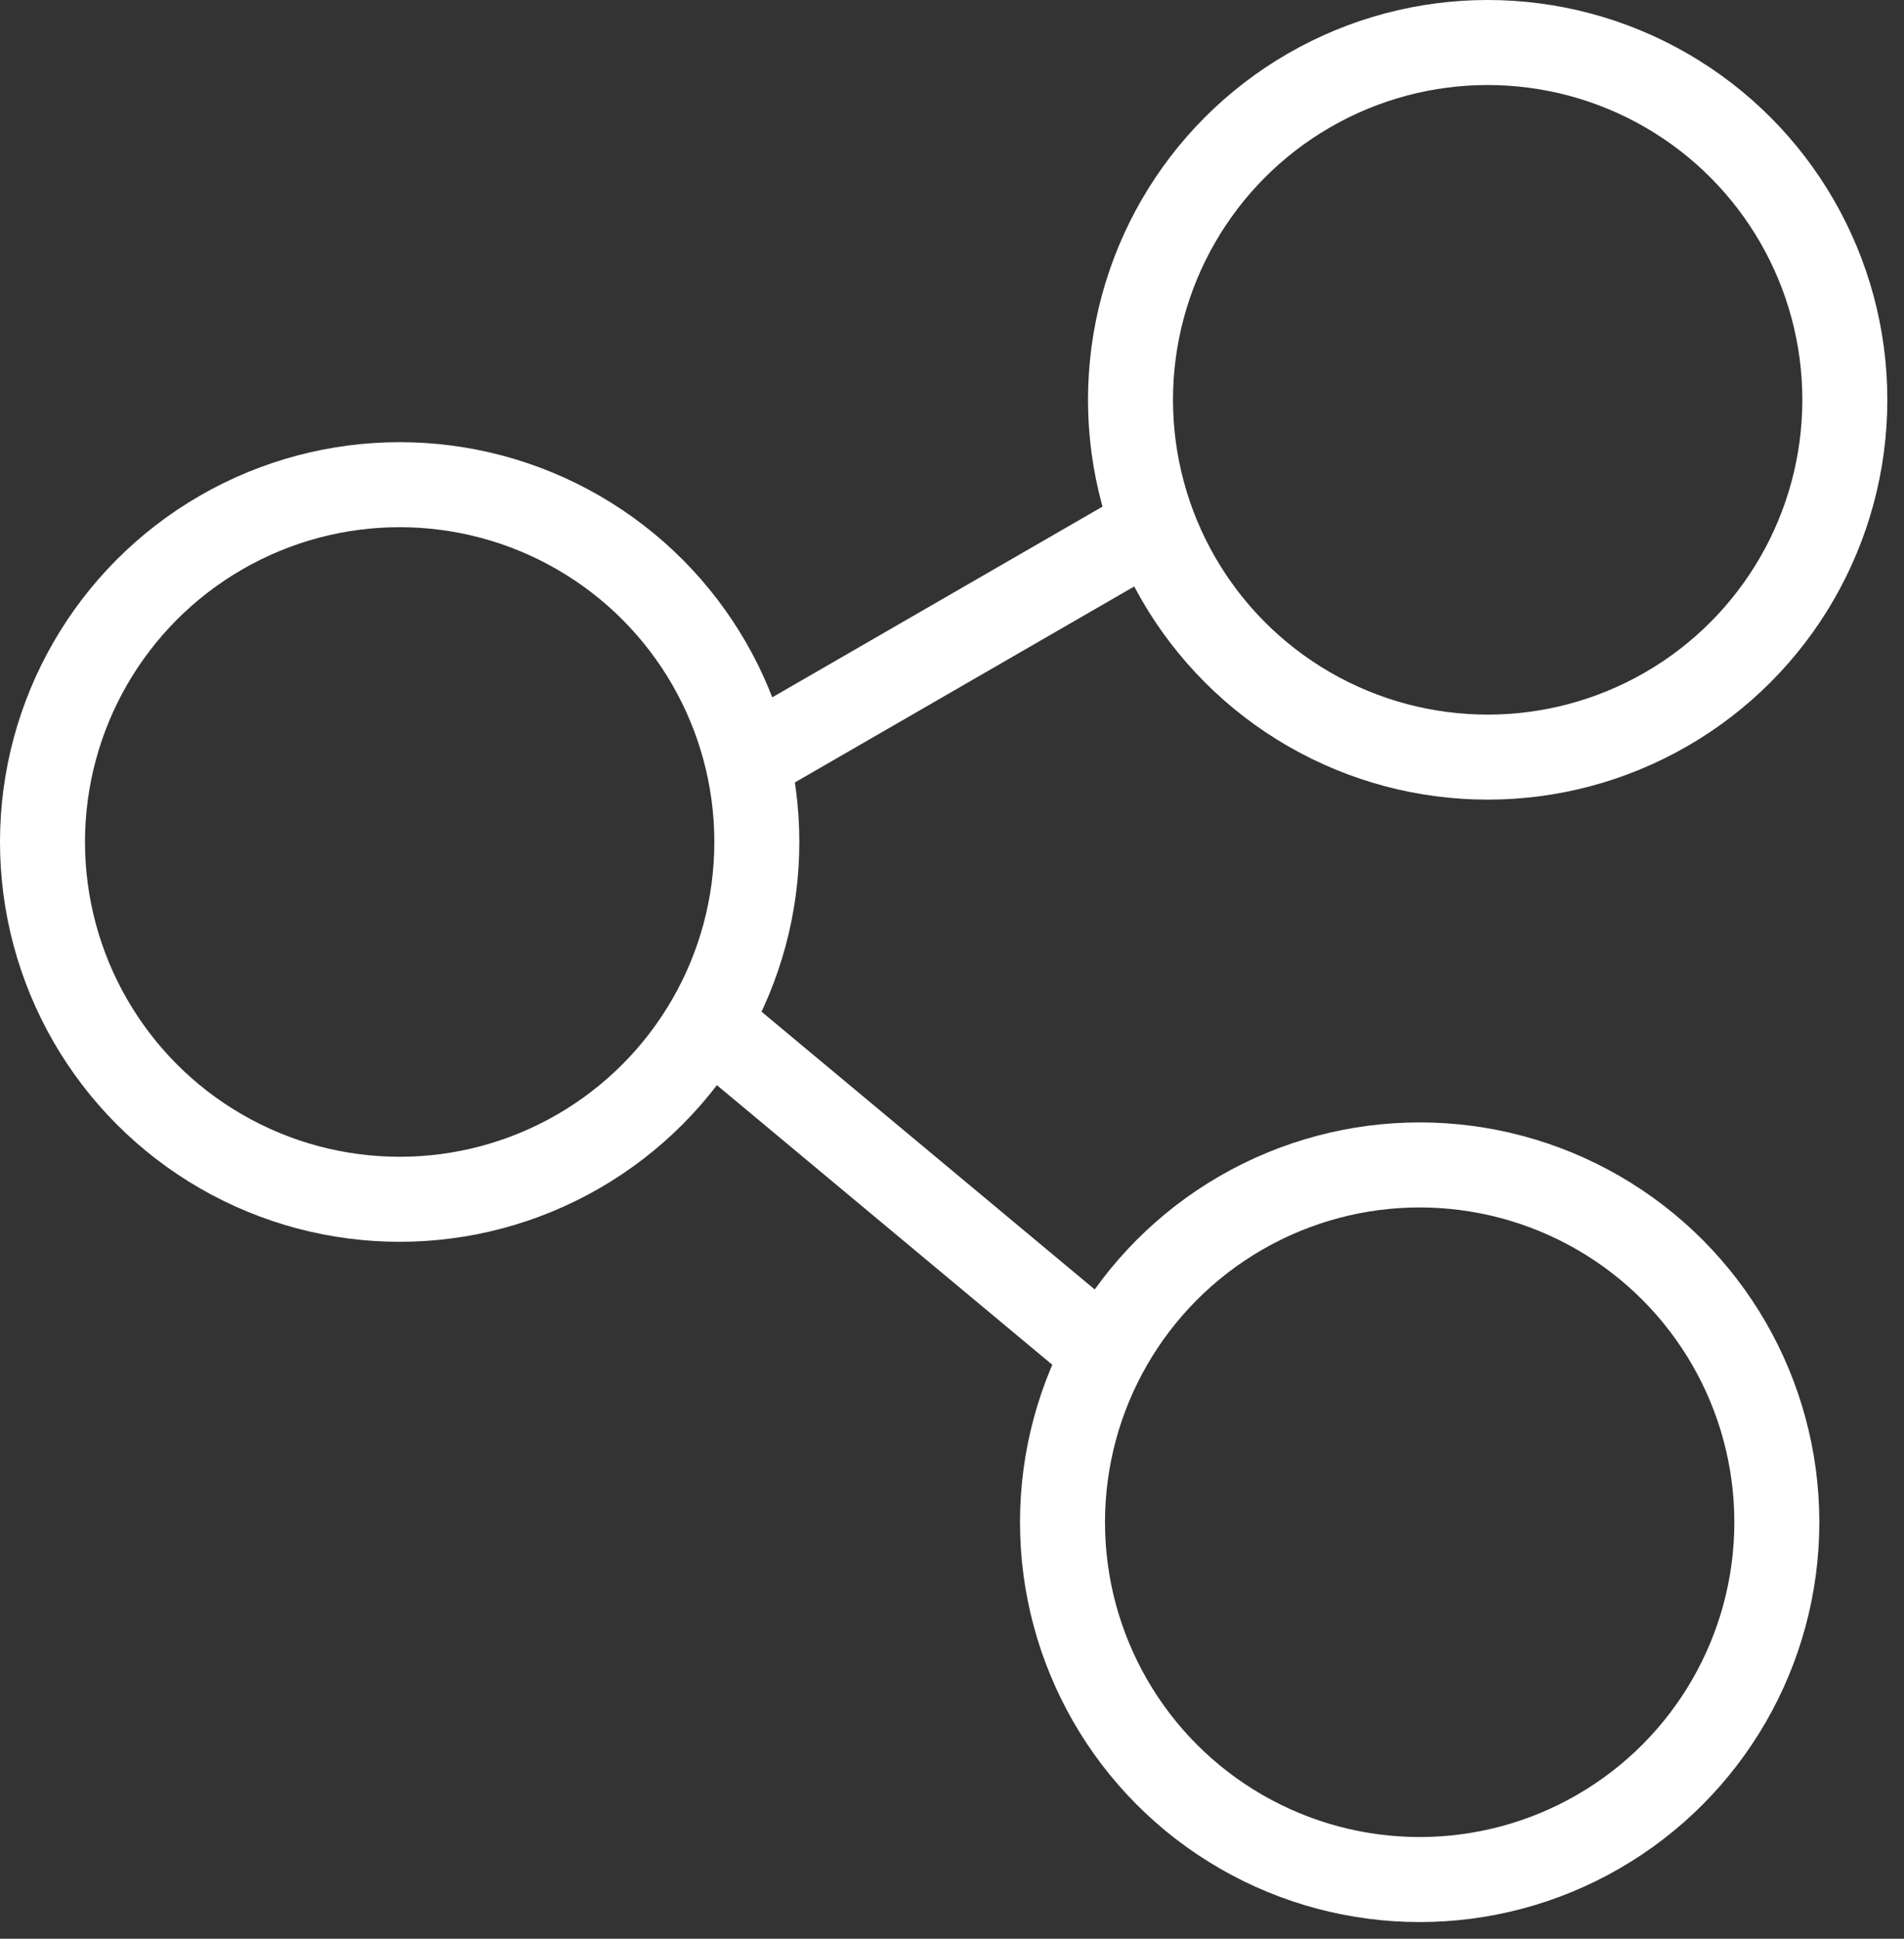
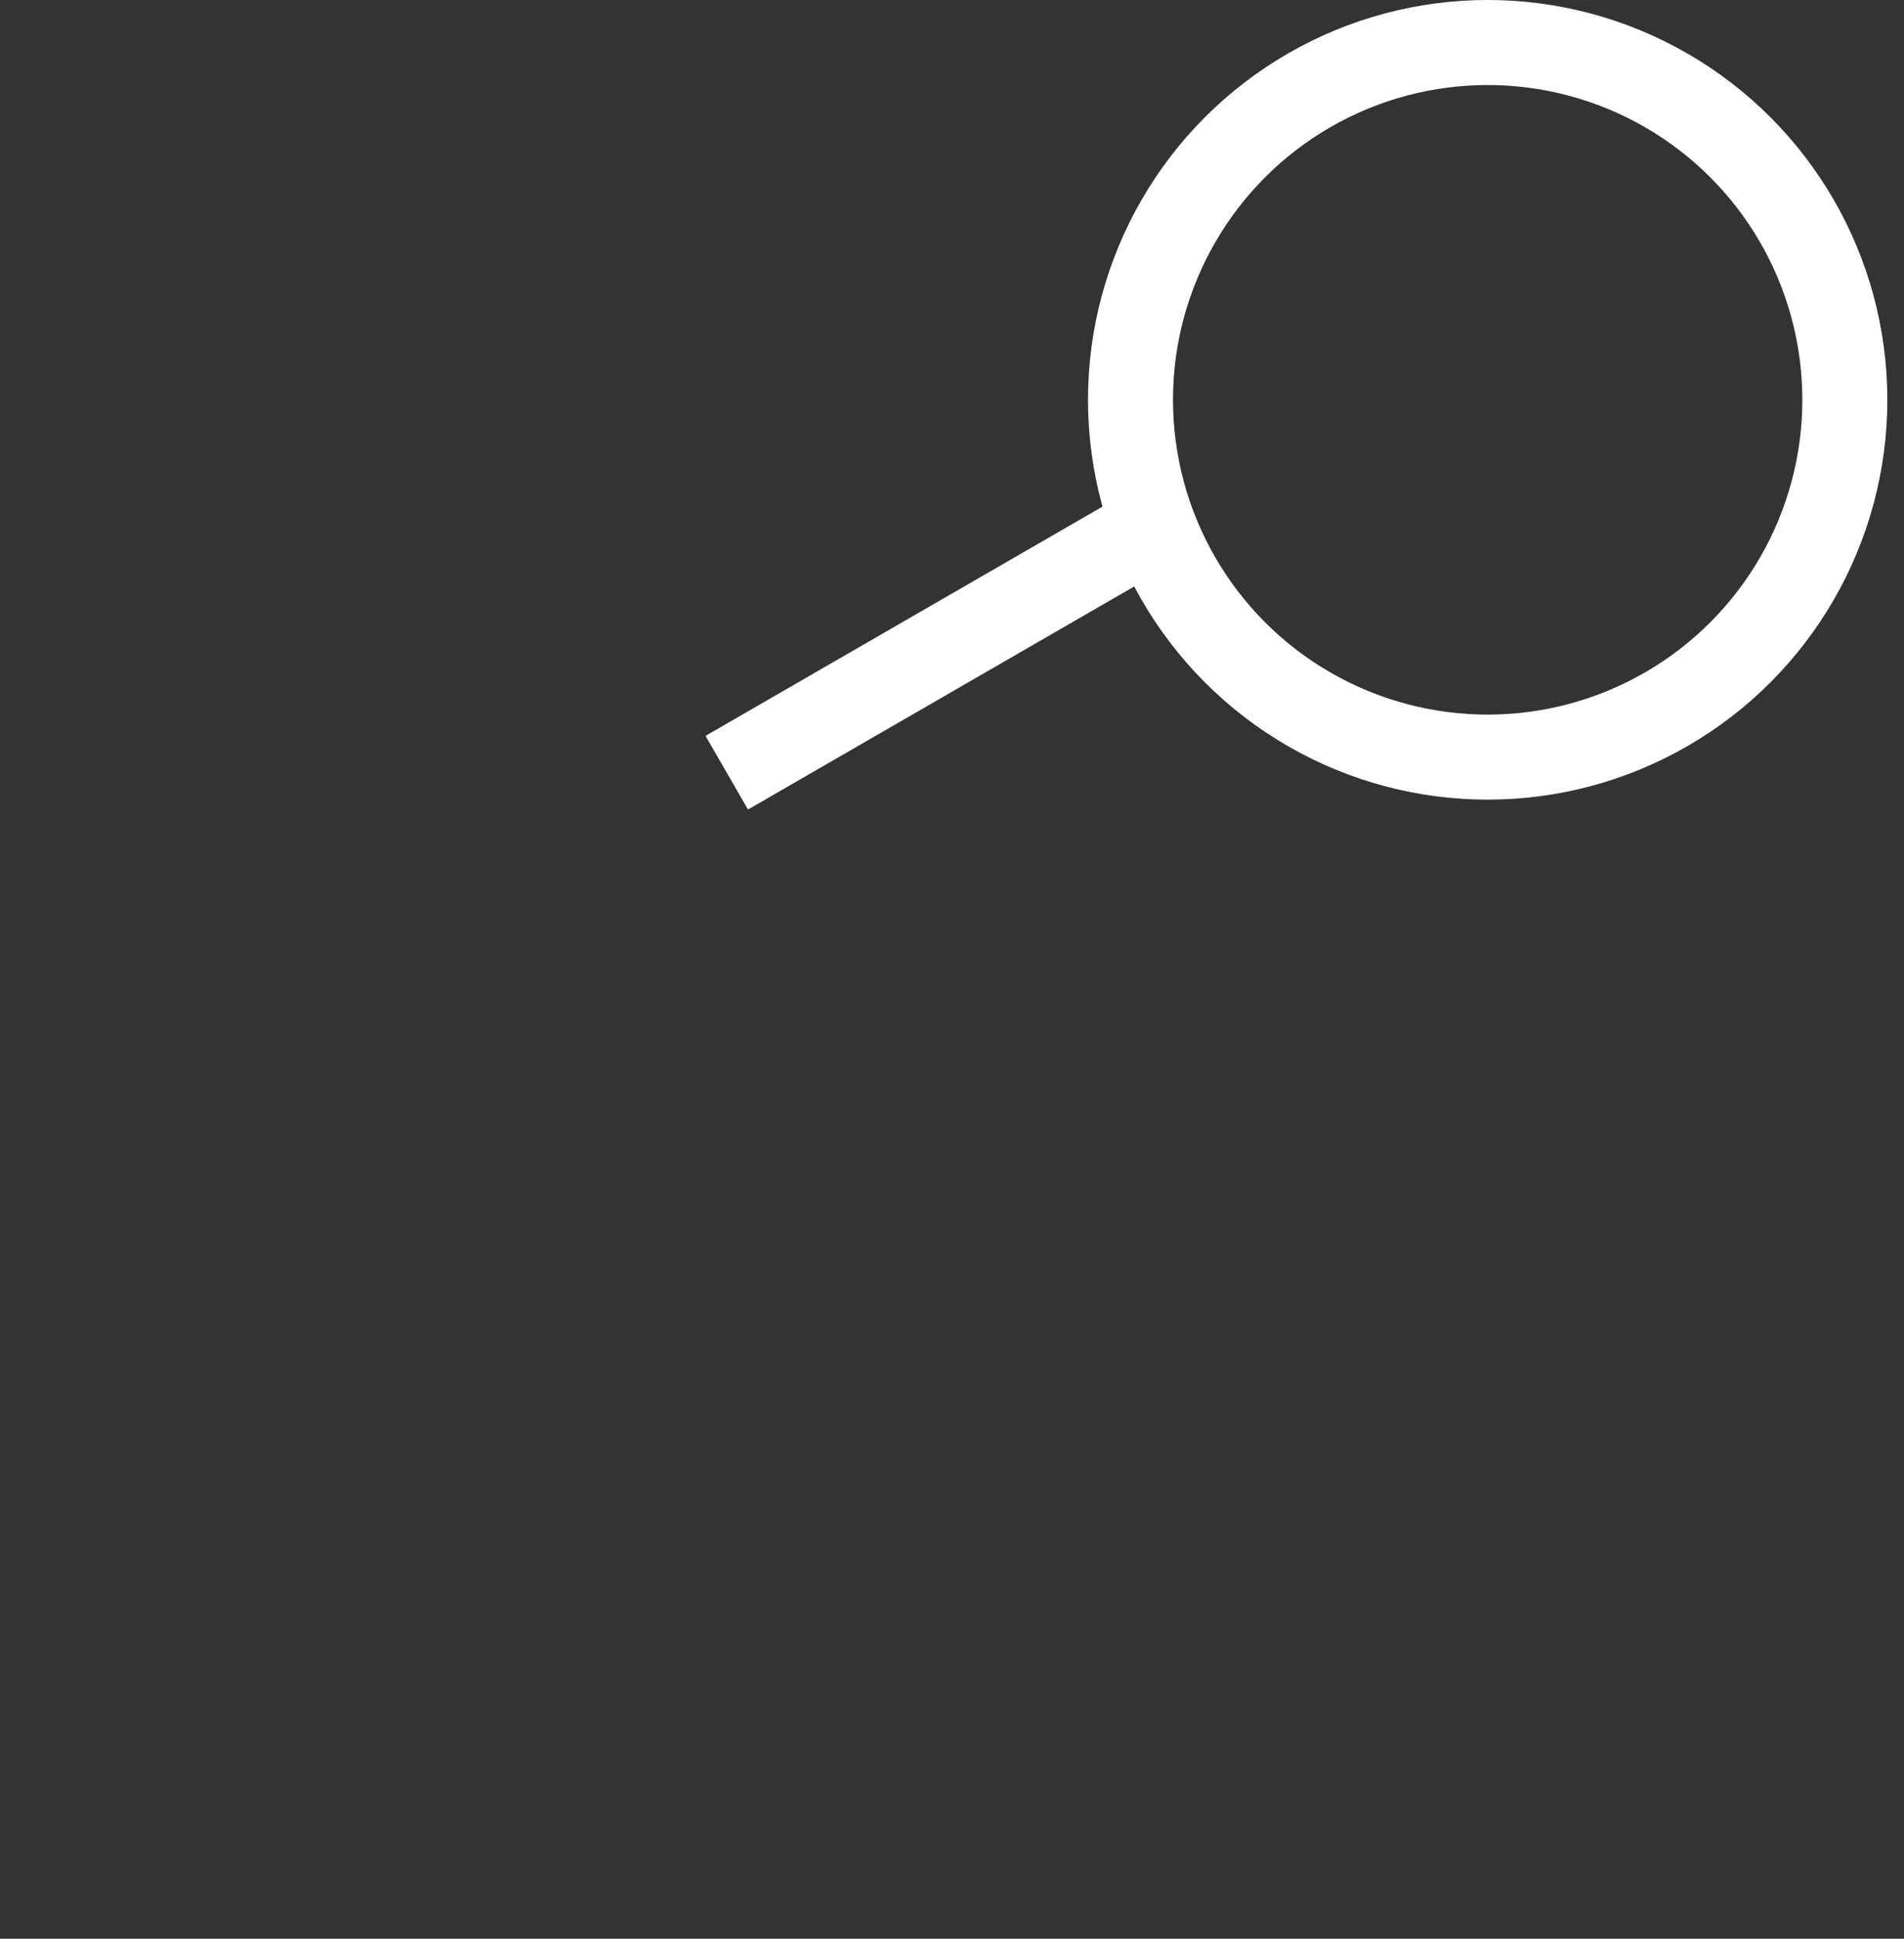
<svg xmlns="http://www.w3.org/2000/svg" width="56" height="57" viewBox="0 0 56 57" fill="none">
  <rect x="0" y="0" width="56" height="57" fill="#333333" stroke="none" />
  <circle cx="43.755" cy="11.755" r="10.505" stroke="white" stroke-width="2.5" />
-   <circle cx="41.755" cy="44.755" r="10.505" stroke="white" stroke-width="2.5" />
-   <circle cx="11.755" cy="24.755" r="10.505" stroke="white" stroke-width="2.5" />
-   <line x1="20.8" y1="30.04" x2="32.8" y2="40.04" stroke="white" stroke-width="2.5" />
  <line x1="21.375" y1="22.718" x2="33.154" y2="15.918" stroke="white" stroke-width="2.5" />
</svg>